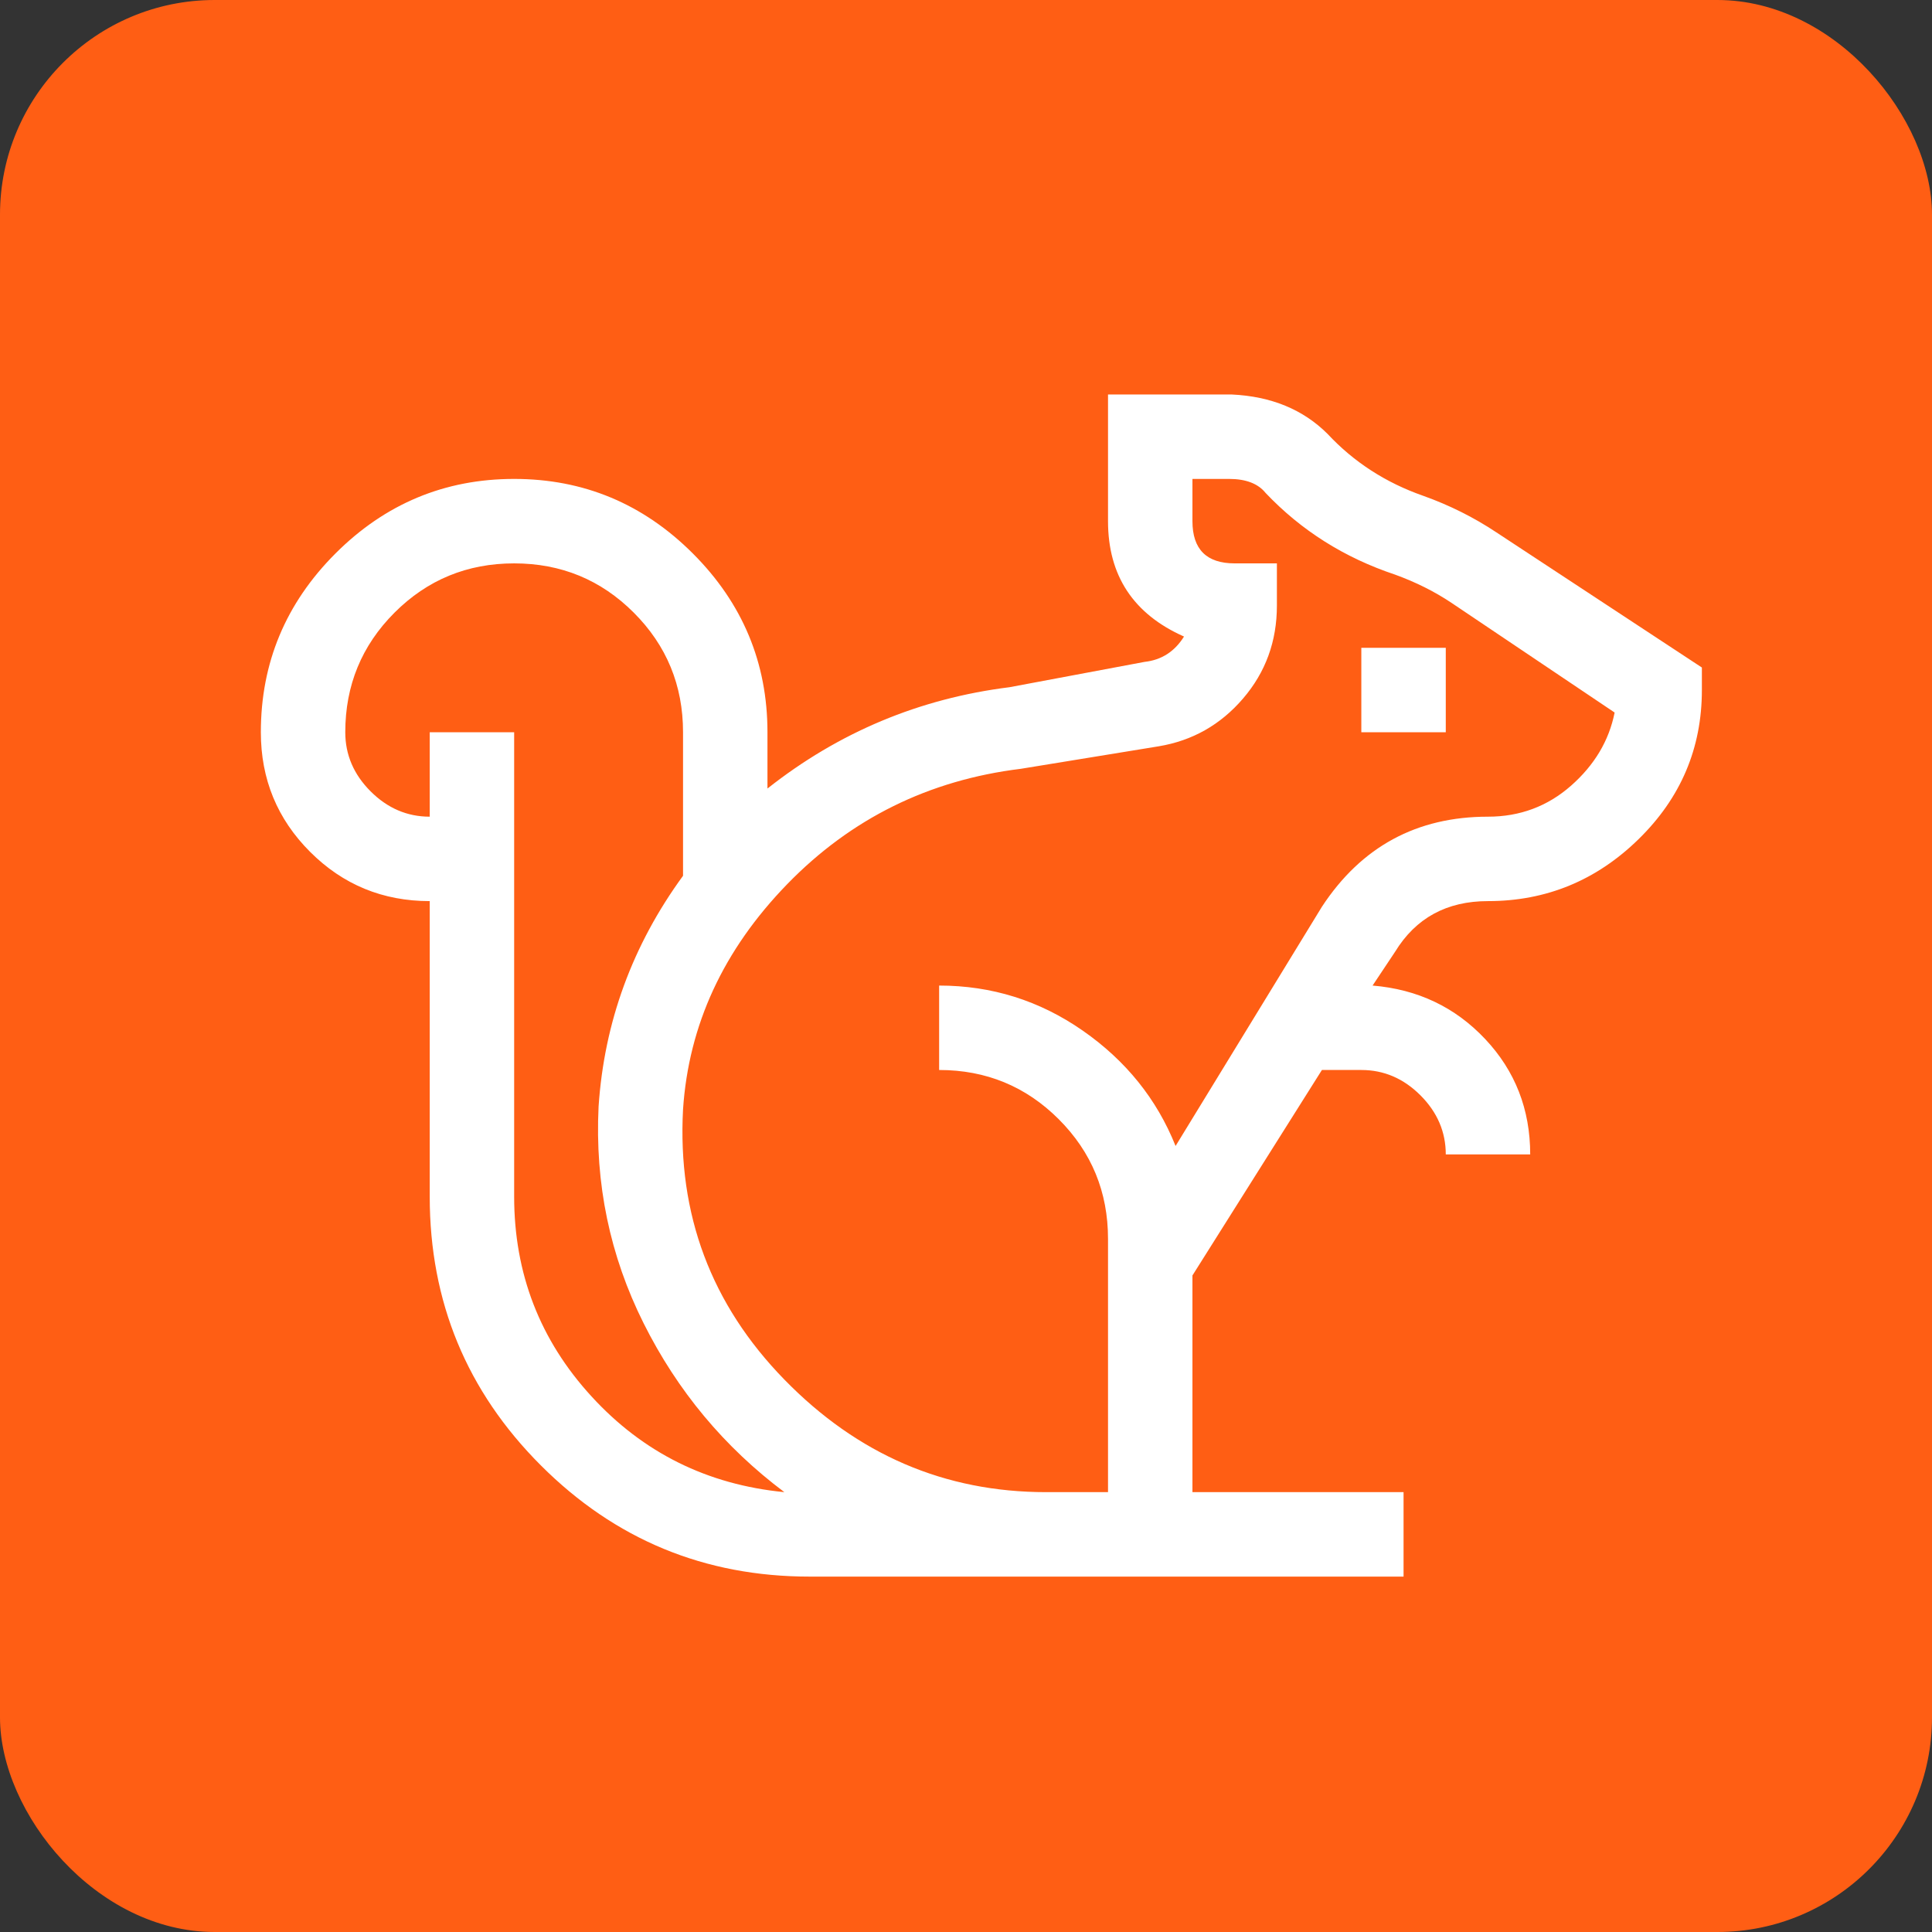
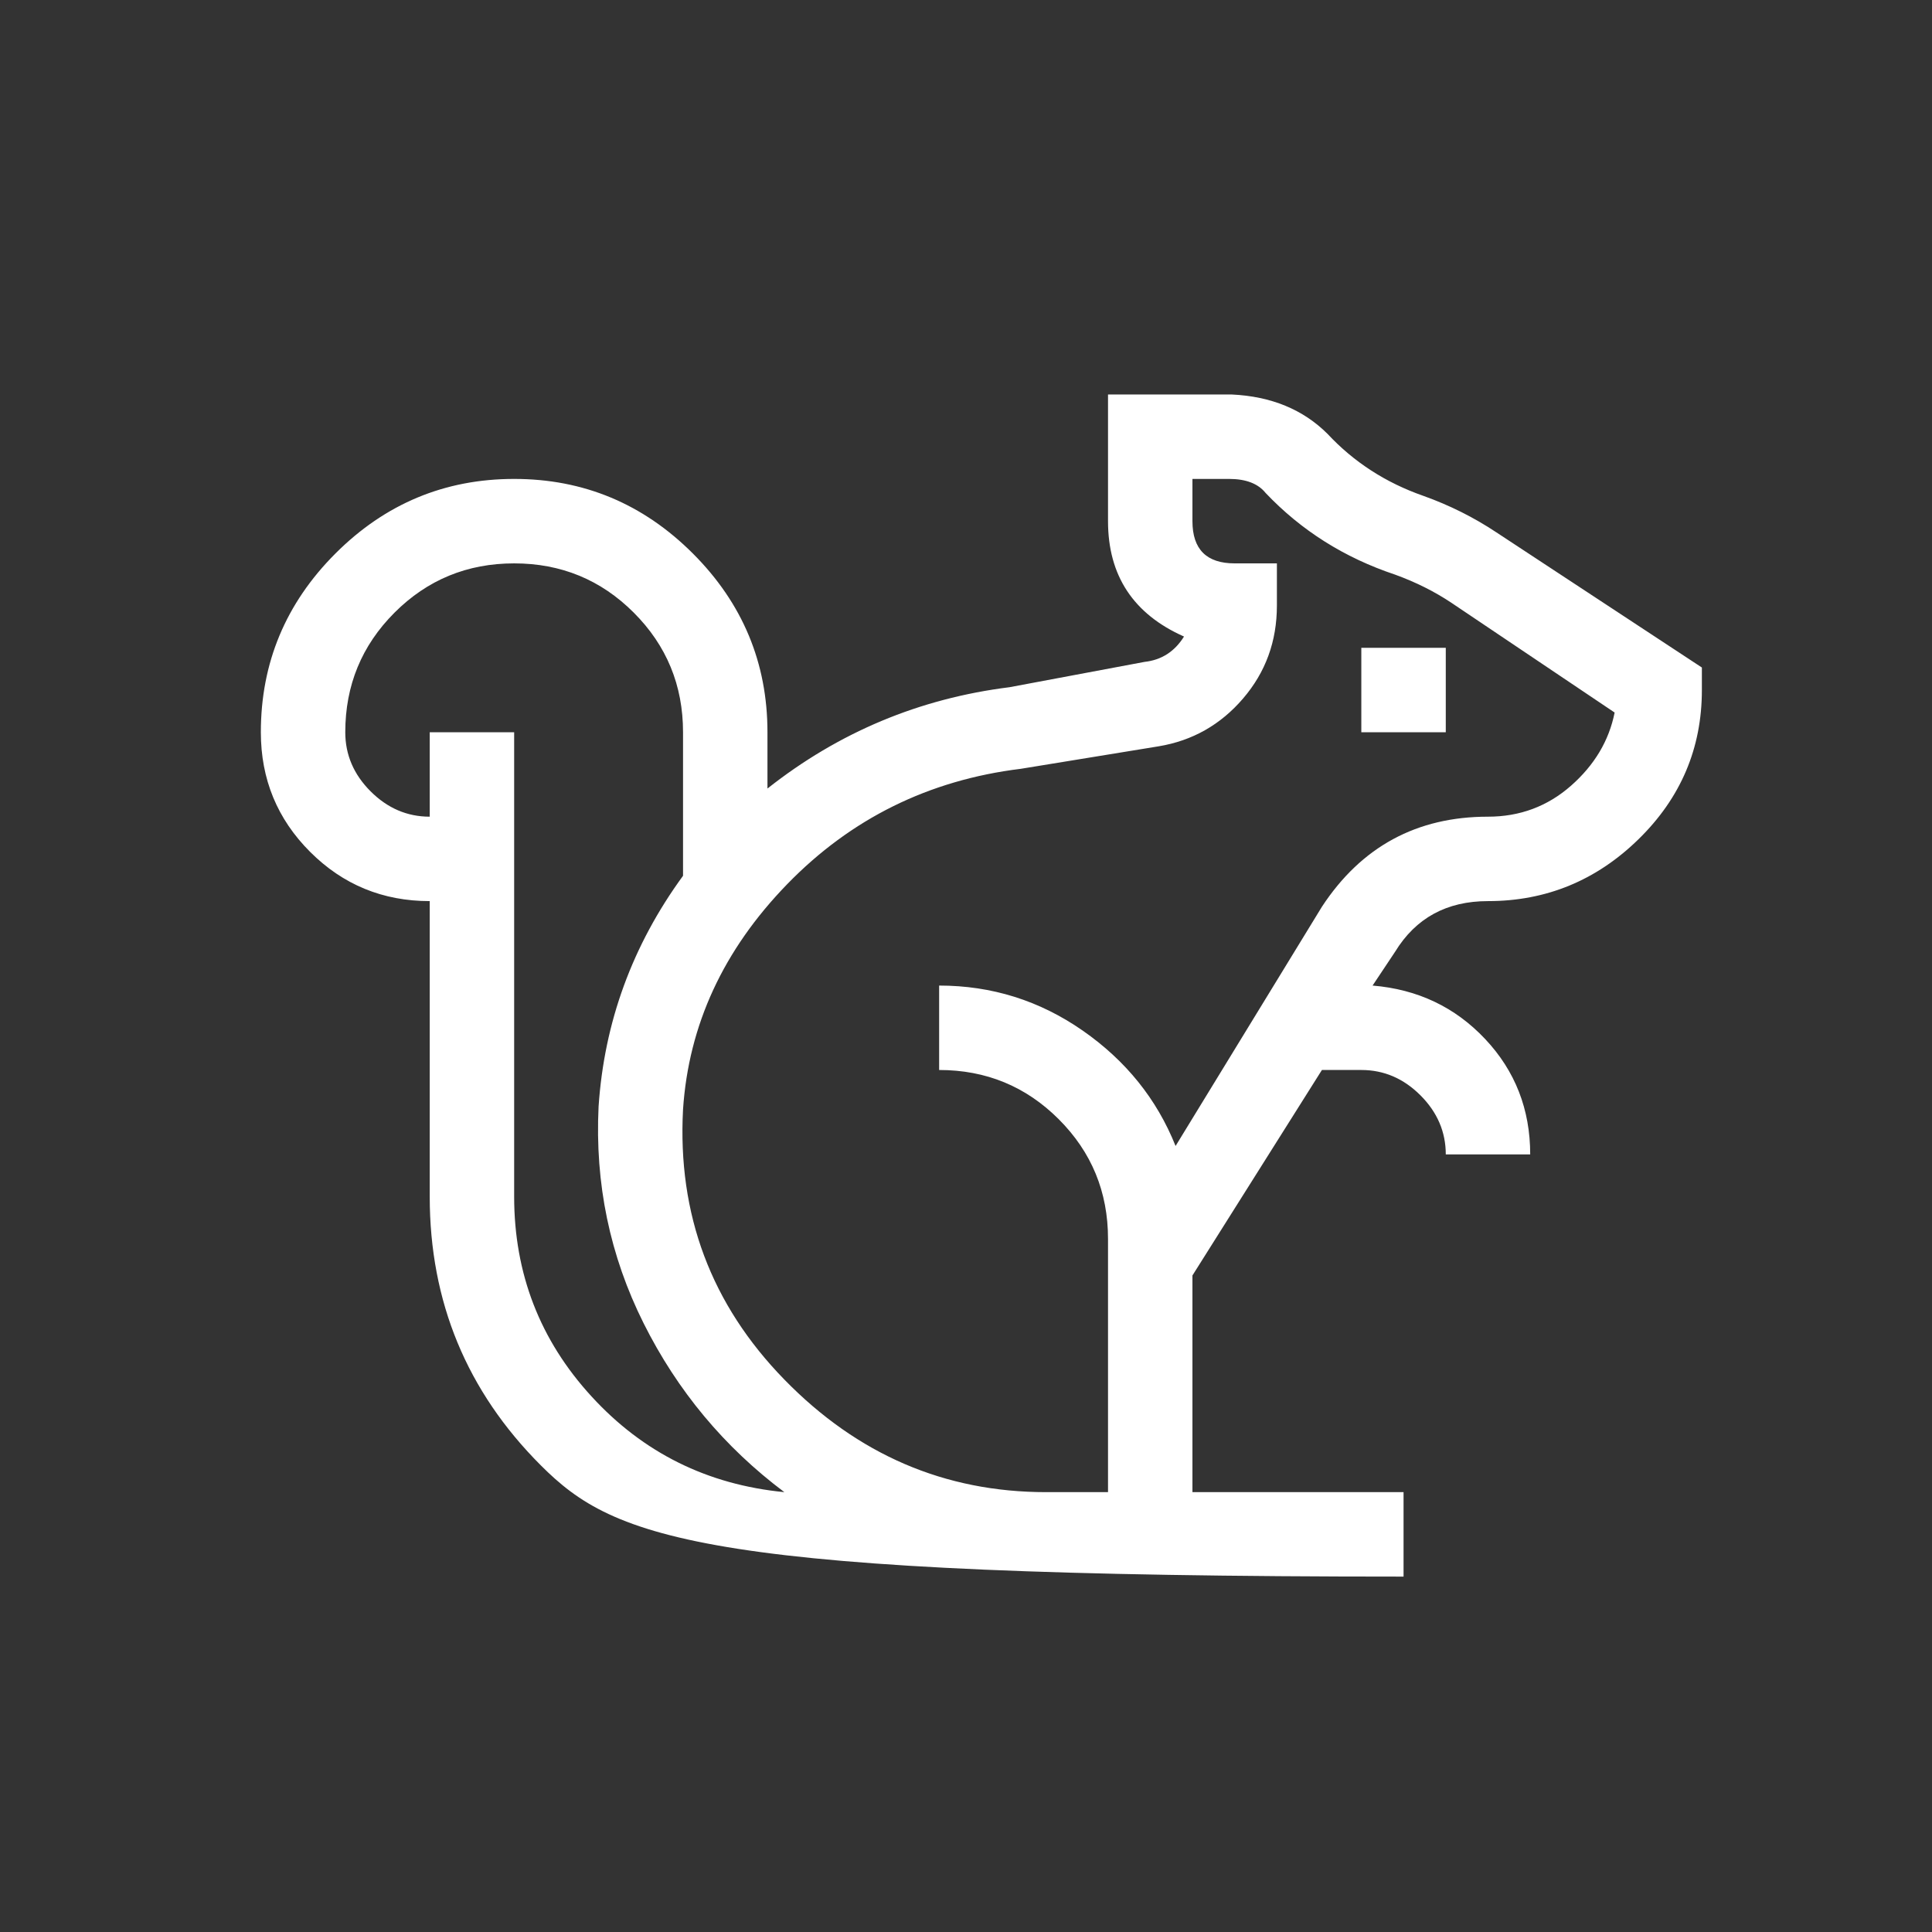
<svg xmlns="http://www.w3.org/2000/svg" width="63" height="63" viewBox="0 0 63 63" fill="none">
  <rect x="0" y="0" width="63" height="63" fill="#333333" stroke="none" />
-   <rect width="63" height="63" rx="7" fill="#FF5E14" />
-   <path d="M46.41 16.168C47.267 16.474 48.062 16.872 48.797 17.361L55.496 21.767V22.501C55.496 24.398 54.808 26.019 53.431 27.365C52.055 28.711 50.418 29.384 48.521 29.384C47.175 29.384 46.166 29.935 45.492 31.036L44.758 32.138C46.227 32.26 47.45 32.841 48.429 33.881C49.408 34.921 49.898 36.176 49.898 37.644H47.145C47.145 36.91 46.869 36.267 46.319 35.717C45.768 35.166 45.125 34.891 44.391 34.891H43.106L38.884 41.591V48.657H45.768V51.411H26.403C22.976 51.411 20.055 50.203 17.638 47.786C15.221 45.369 14.013 42.447 14.013 39.021V29.384C12.483 29.384 11.183 28.849 10.112 27.778C9.041 26.707 8.506 25.407 8.506 23.877C8.506 21.614 9.317 19.671 10.938 18.049C12.559 16.428 14.502 15.617 16.766 15.617C19.03 15.617 20.972 16.428 22.594 18.049C24.215 19.671 25.026 21.614 25.026 23.877V25.713C27.351 23.877 29.982 22.776 32.919 22.409L37.324 21.583C37.875 21.522 38.303 21.247 38.609 20.757C36.957 20.023 36.131 18.768 36.131 16.994V12.864H40.169C41.454 12.925 42.494 13.354 43.29 14.149C44.146 15.067 45.187 15.74 46.41 16.168ZM16.766 39.021C16.766 41.529 17.607 43.702 19.29 45.537C20.972 47.373 23.068 48.413 25.577 48.657C23.619 47.189 22.089 45.353 20.988 43.151C19.886 40.948 19.397 38.593 19.519 36.084C19.703 33.331 20.621 30.822 22.273 28.558V23.877C22.273 22.348 21.737 21.048 20.666 19.977C19.596 18.906 18.296 18.371 16.766 18.371C15.236 18.371 13.936 18.906 12.865 19.977C11.795 21.048 11.259 22.348 11.259 23.877C11.259 24.612 11.534 25.254 12.085 25.805C12.636 26.355 13.278 26.631 14.013 26.631V23.877H16.766V39.021ZM48.521 26.631C49.561 26.631 50.464 26.294 51.229 25.621C51.993 24.948 52.468 24.153 52.651 23.235L47.328 19.656C46.777 19.288 46.166 18.983 45.492 18.738C43.84 18.187 42.433 17.3 41.271 16.076C41.026 15.77 40.628 15.617 40.078 15.617H38.884V16.994C38.884 17.912 39.343 18.371 40.261 18.371H41.638V19.747C41.638 20.91 41.271 21.919 40.536 22.776C39.802 23.633 38.884 24.153 37.783 24.336L33.286 25.07C30.288 25.438 27.749 26.692 25.668 28.833C23.588 30.975 22.456 33.422 22.273 36.176C22.089 39.602 23.19 42.539 25.577 44.986C27.963 47.434 30.808 48.657 34.112 48.657H36.131V40.398C36.131 38.868 35.596 37.568 34.525 36.497C33.454 35.426 32.154 34.891 30.624 34.891V32.138C32.338 32.138 33.898 32.627 35.305 33.606C36.712 34.585 37.722 35.839 38.334 37.369L43.106 29.568C44.391 27.61 46.196 26.631 48.521 26.631ZM44.391 21.124H47.145V23.877H44.391V21.124Z" fill="white" />
+   <path d="M46.41 16.168C47.267 16.474 48.062 16.872 48.797 17.361L55.496 21.767V22.501C55.496 24.398 54.808 26.019 53.431 27.365C52.055 28.711 50.418 29.384 48.521 29.384C47.175 29.384 46.166 29.935 45.492 31.036L44.758 32.138C46.227 32.26 47.45 32.841 48.429 33.881C49.408 34.921 49.898 36.176 49.898 37.644H47.145C47.145 36.91 46.869 36.267 46.319 35.717C45.768 35.166 45.125 34.891 44.391 34.891H43.106L38.884 41.591V48.657H45.768V51.411C22.976 51.411 20.055 50.203 17.638 47.786C15.221 45.369 14.013 42.447 14.013 39.021V29.384C12.483 29.384 11.183 28.849 10.112 27.778C9.041 26.707 8.506 25.407 8.506 23.877C8.506 21.614 9.317 19.671 10.938 18.049C12.559 16.428 14.502 15.617 16.766 15.617C19.03 15.617 20.972 16.428 22.594 18.049C24.215 19.671 25.026 21.614 25.026 23.877V25.713C27.351 23.877 29.982 22.776 32.919 22.409L37.324 21.583C37.875 21.522 38.303 21.247 38.609 20.757C36.957 20.023 36.131 18.768 36.131 16.994V12.864H40.169C41.454 12.925 42.494 13.354 43.29 14.149C44.146 15.067 45.187 15.74 46.41 16.168ZM16.766 39.021C16.766 41.529 17.607 43.702 19.29 45.537C20.972 47.373 23.068 48.413 25.577 48.657C23.619 47.189 22.089 45.353 20.988 43.151C19.886 40.948 19.397 38.593 19.519 36.084C19.703 33.331 20.621 30.822 22.273 28.558V23.877C22.273 22.348 21.737 21.048 20.666 19.977C19.596 18.906 18.296 18.371 16.766 18.371C15.236 18.371 13.936 18.906 12.865 19.977C11.795 21.048 11.259 22.348 11.259 23.877C11.259 24.612 11.534 25.254 12.085 25.805C12.636 26.355 13.278 26.631 14.013 26.631V23.877H16.766V39.021ZM48.521 26.631C49.561 26.631 50.464 26.294 51.229 25.621C51.993 24.948 52.468 24.153 52.651 23.235L47.328 19.656C46.777 19.288 46.166 18.983 45.492 18.738C43.84 18.187 42.433 17.3 41.271 16.076C41.026 15.77 40.628 15.617 40.078 15.617H38.884V16.994C38.884 17.912 39.343 18.371 40.261 18.371H41.638V19.747C41.638 20.91 41.271 21.919 40.536 22.776C39.802 23.633 38.884 24.153 37.783 24.336L33.286 25.07C30.288 25.438 27.749 26.692 25.668 28.833C23.588 30.975 22.456 33.422 22.273 36.176C22.089 39.602 23.19 42.539 25.577 44.986C27.963 47.434 30.808 48.657 34.112 48.657H36.131V40.398C36.131 38.868 35.596 37.568 34.525 36.497C33.454 35.426 32.154 34.891 30.624 34.891V32.138C32.338 32.138 33.898 32.627 35.305 33.606C36.712 34.585 37.722 35.839 38.334 37.369L43.106 29.568C44.391 27.61 46.196 26.631 48.521 26.631ZM44.391 21.124H47.145V23.877H44.391V21.124Z" fill="white" />
</svg>